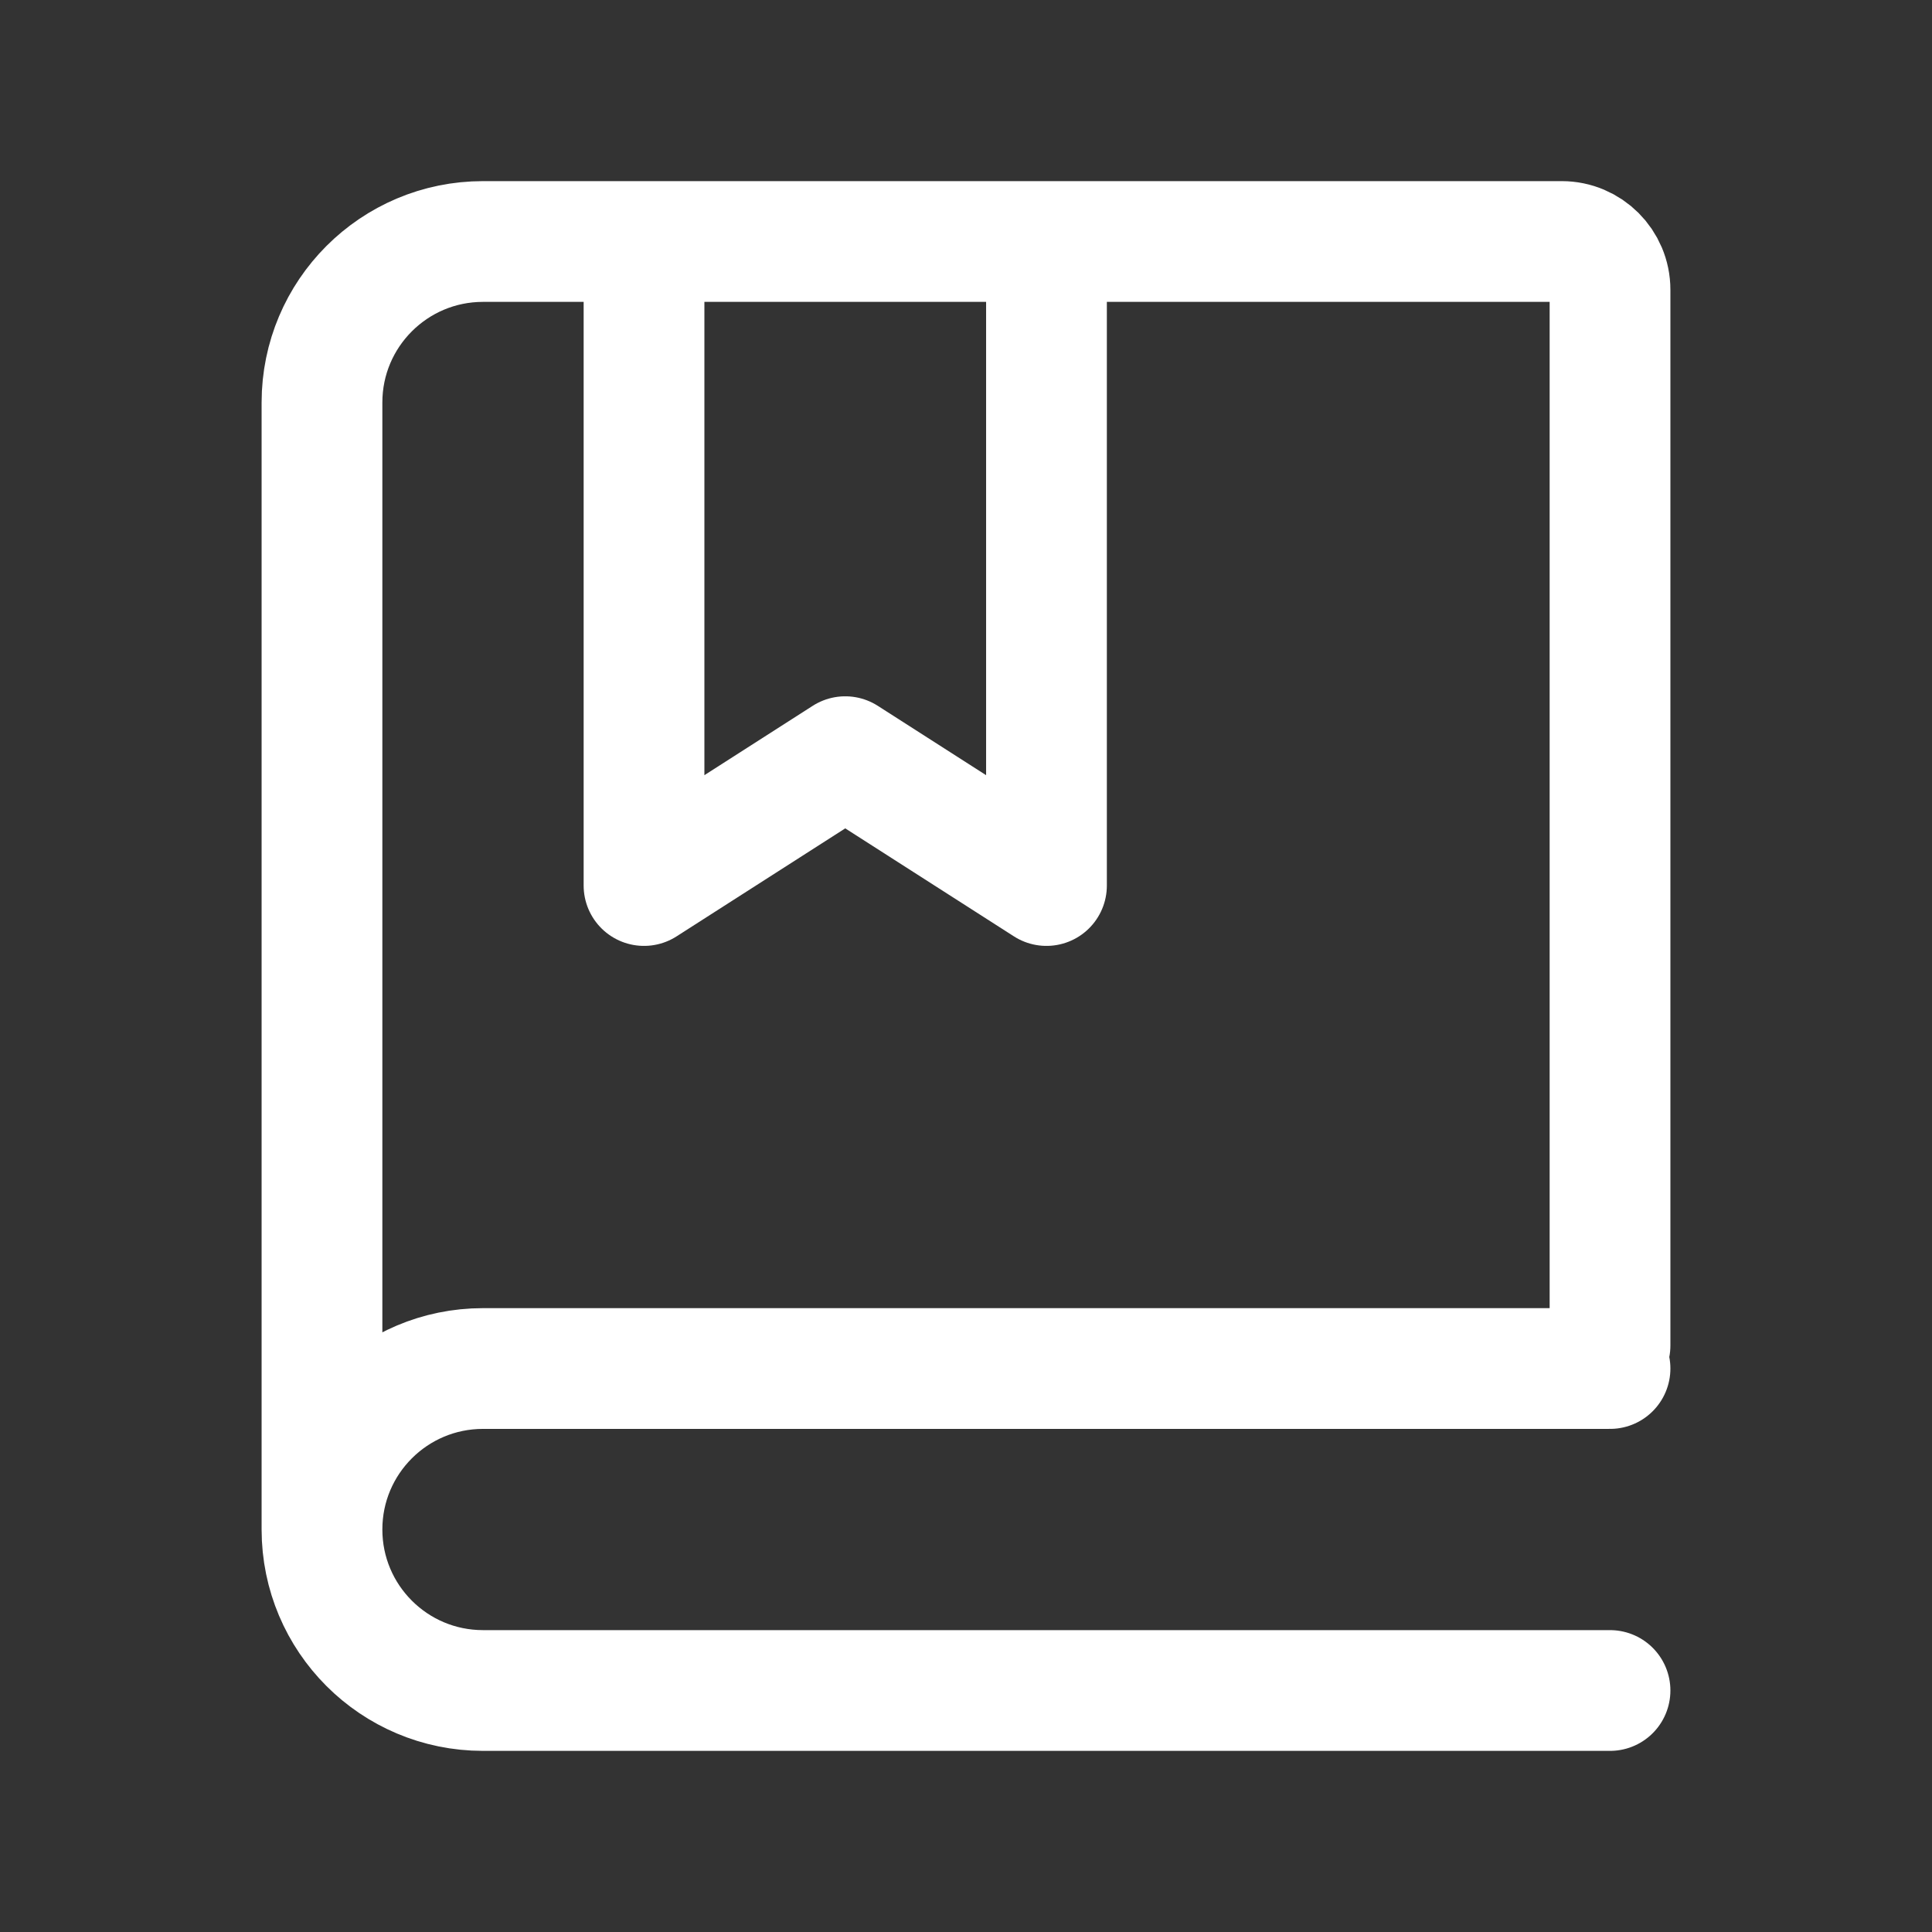
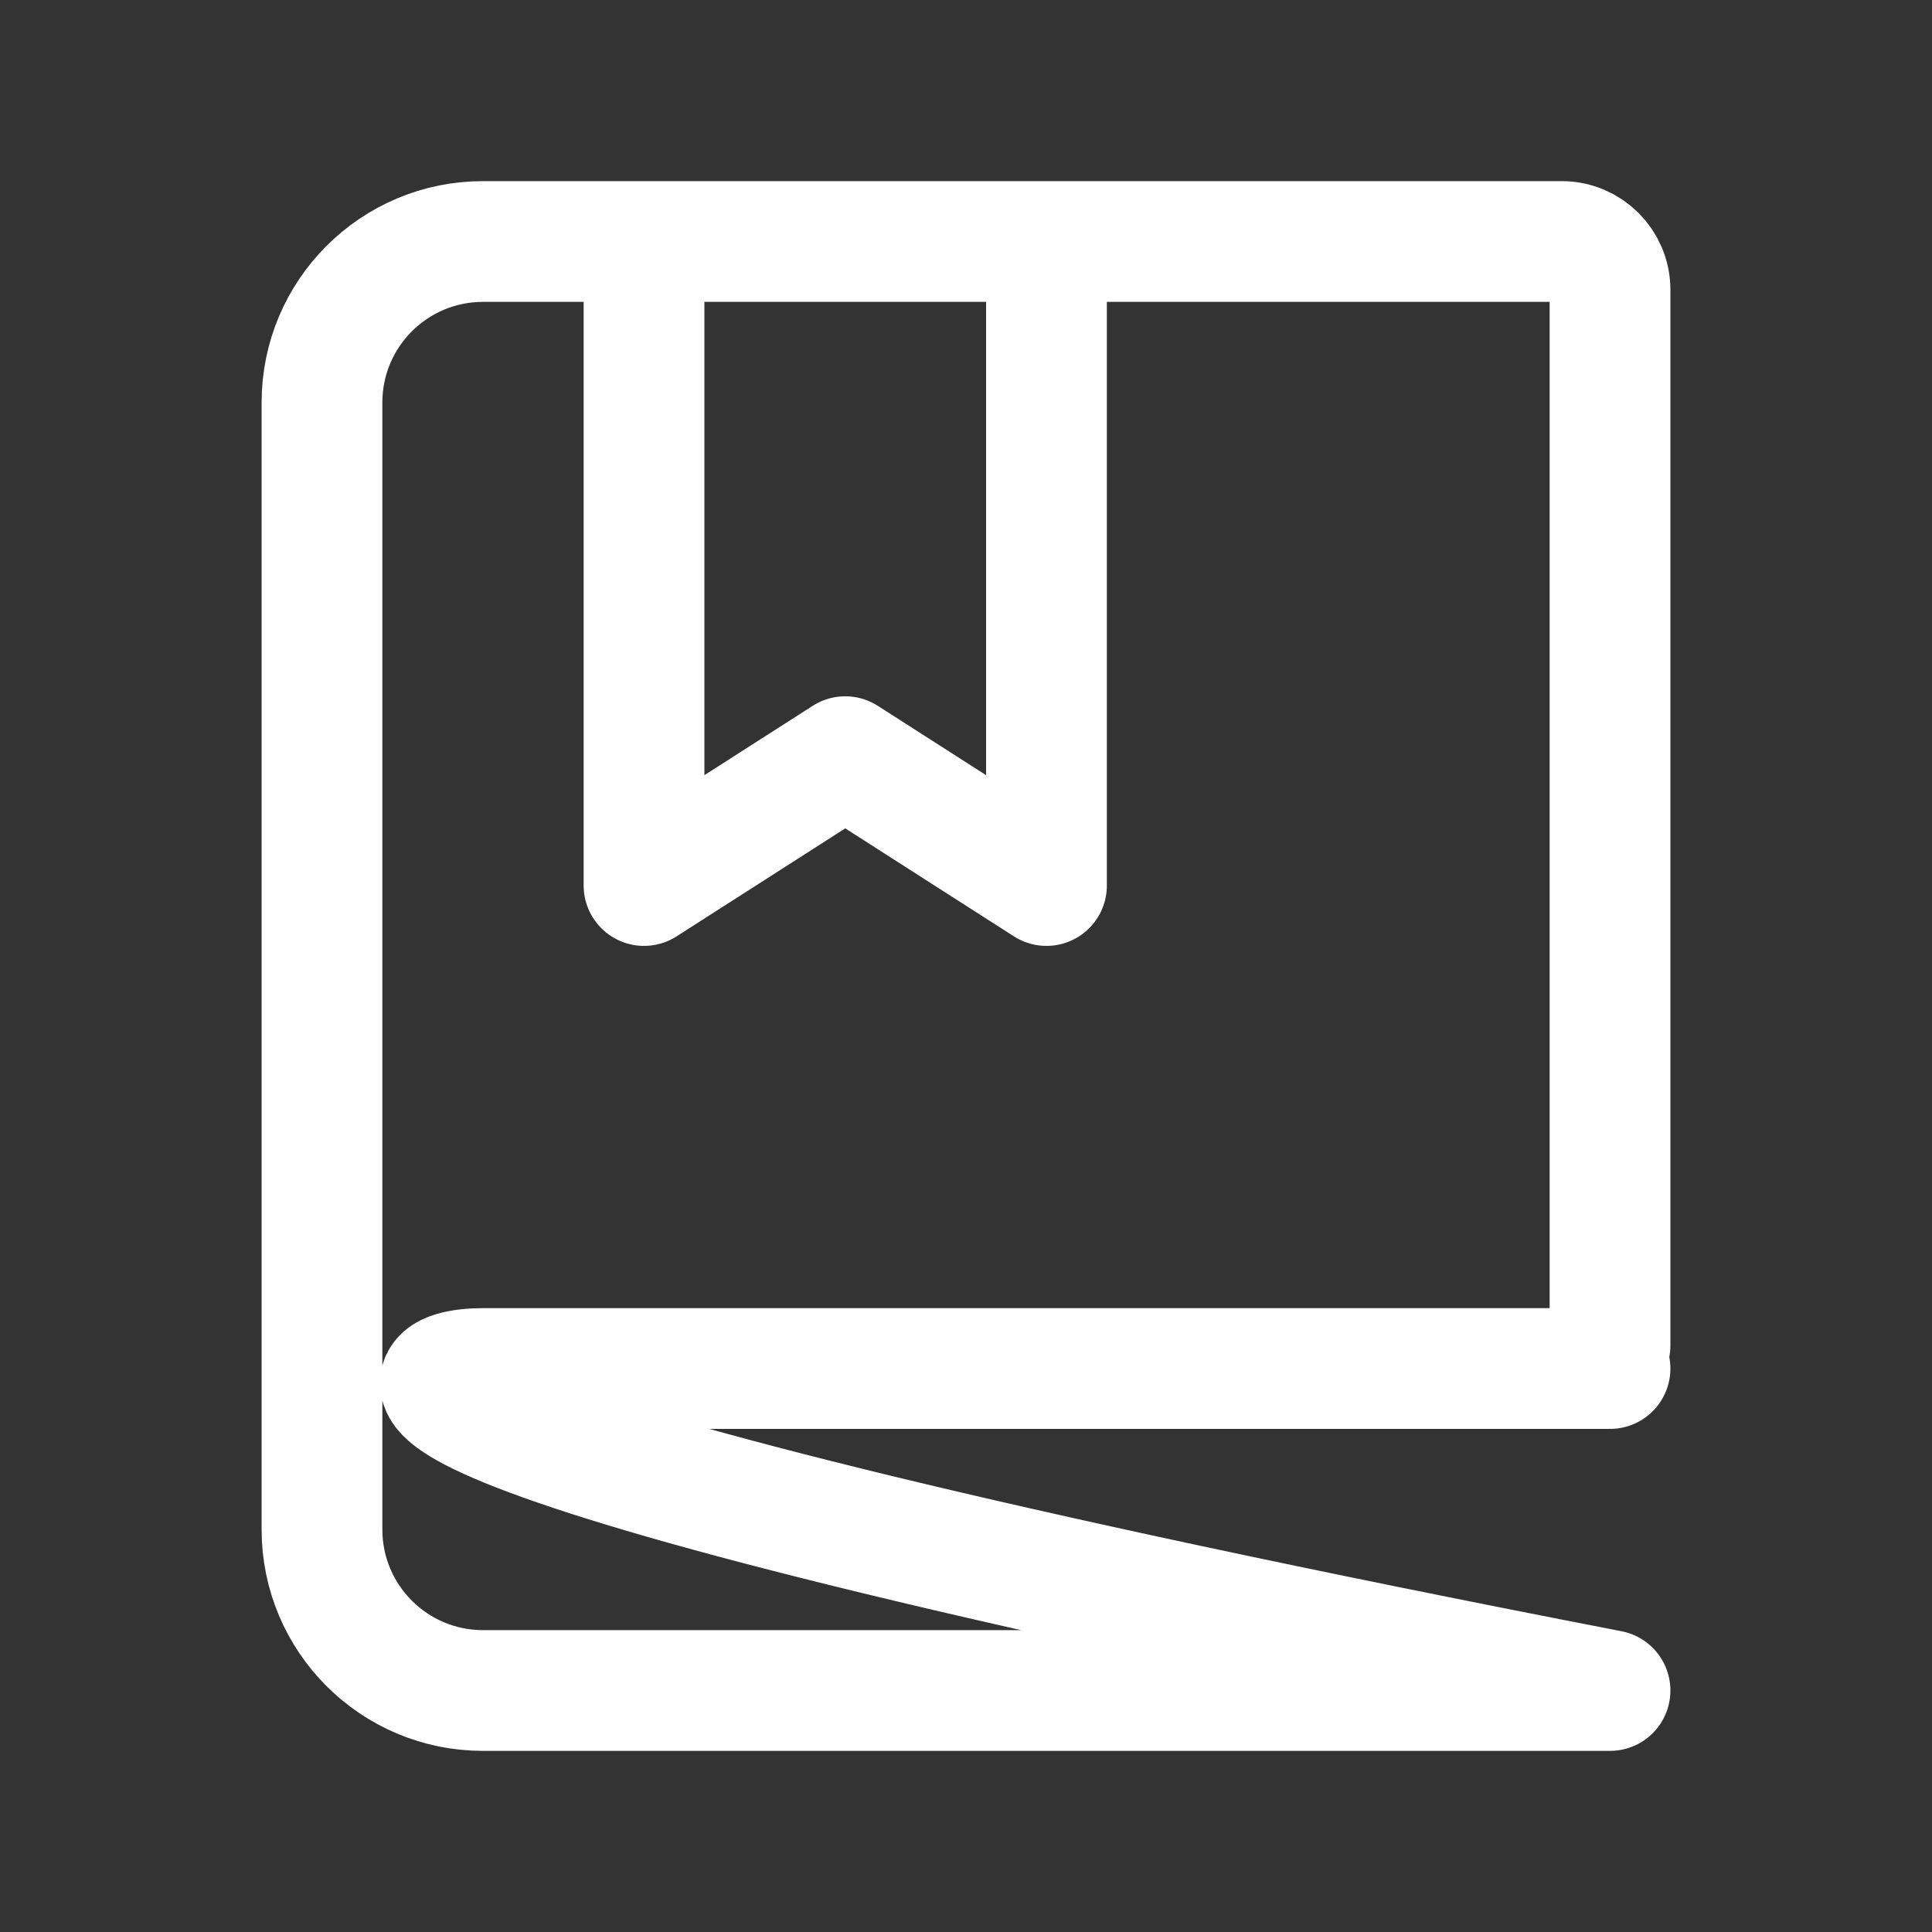
<svg xmlns="http://www.w3.org/2000/svg" width="32" height="32" viewBox="0 0 32 32" fill="none">
  <rect x="0" y="0" width="32" height="32" fill="#333333" stroke="none" />
-   <path d="M5.333 25.333V6.667C5.333 5.194 6.527 4 8 4H25.867C26.308 4 26.667 4.358 26.667 4.8V22.286M5.333 25.333C5.333 26.806 6.527 28 8 28H26.667M5.333 25.333C5.333 23.861 6.527 22.667 8 22.667H26.667M17.333 4V14.667L14 12.533L10.667 14.667V4" stroke="white" stroke-width="2" stroke-linecap="round" stroke-linejoin="round" />
+   <path d="M5.333 25.333V6.667C5.333 5.194 6.527 4 8 4H25.867C26.308 4 26.667 4.358 26.667 4.8V22.286M5.333 25.333C5.333 26.806 6.527 28 8 28H26.667C5.333 23.861 6.527 22.667 8 22.667H26.667M17.333 4V14.667L14 12.533L10.667 14.667V4" stroke="white" stroke-width="2" stroke-linecap="round" stroke-linejoin="round" />
</svg>